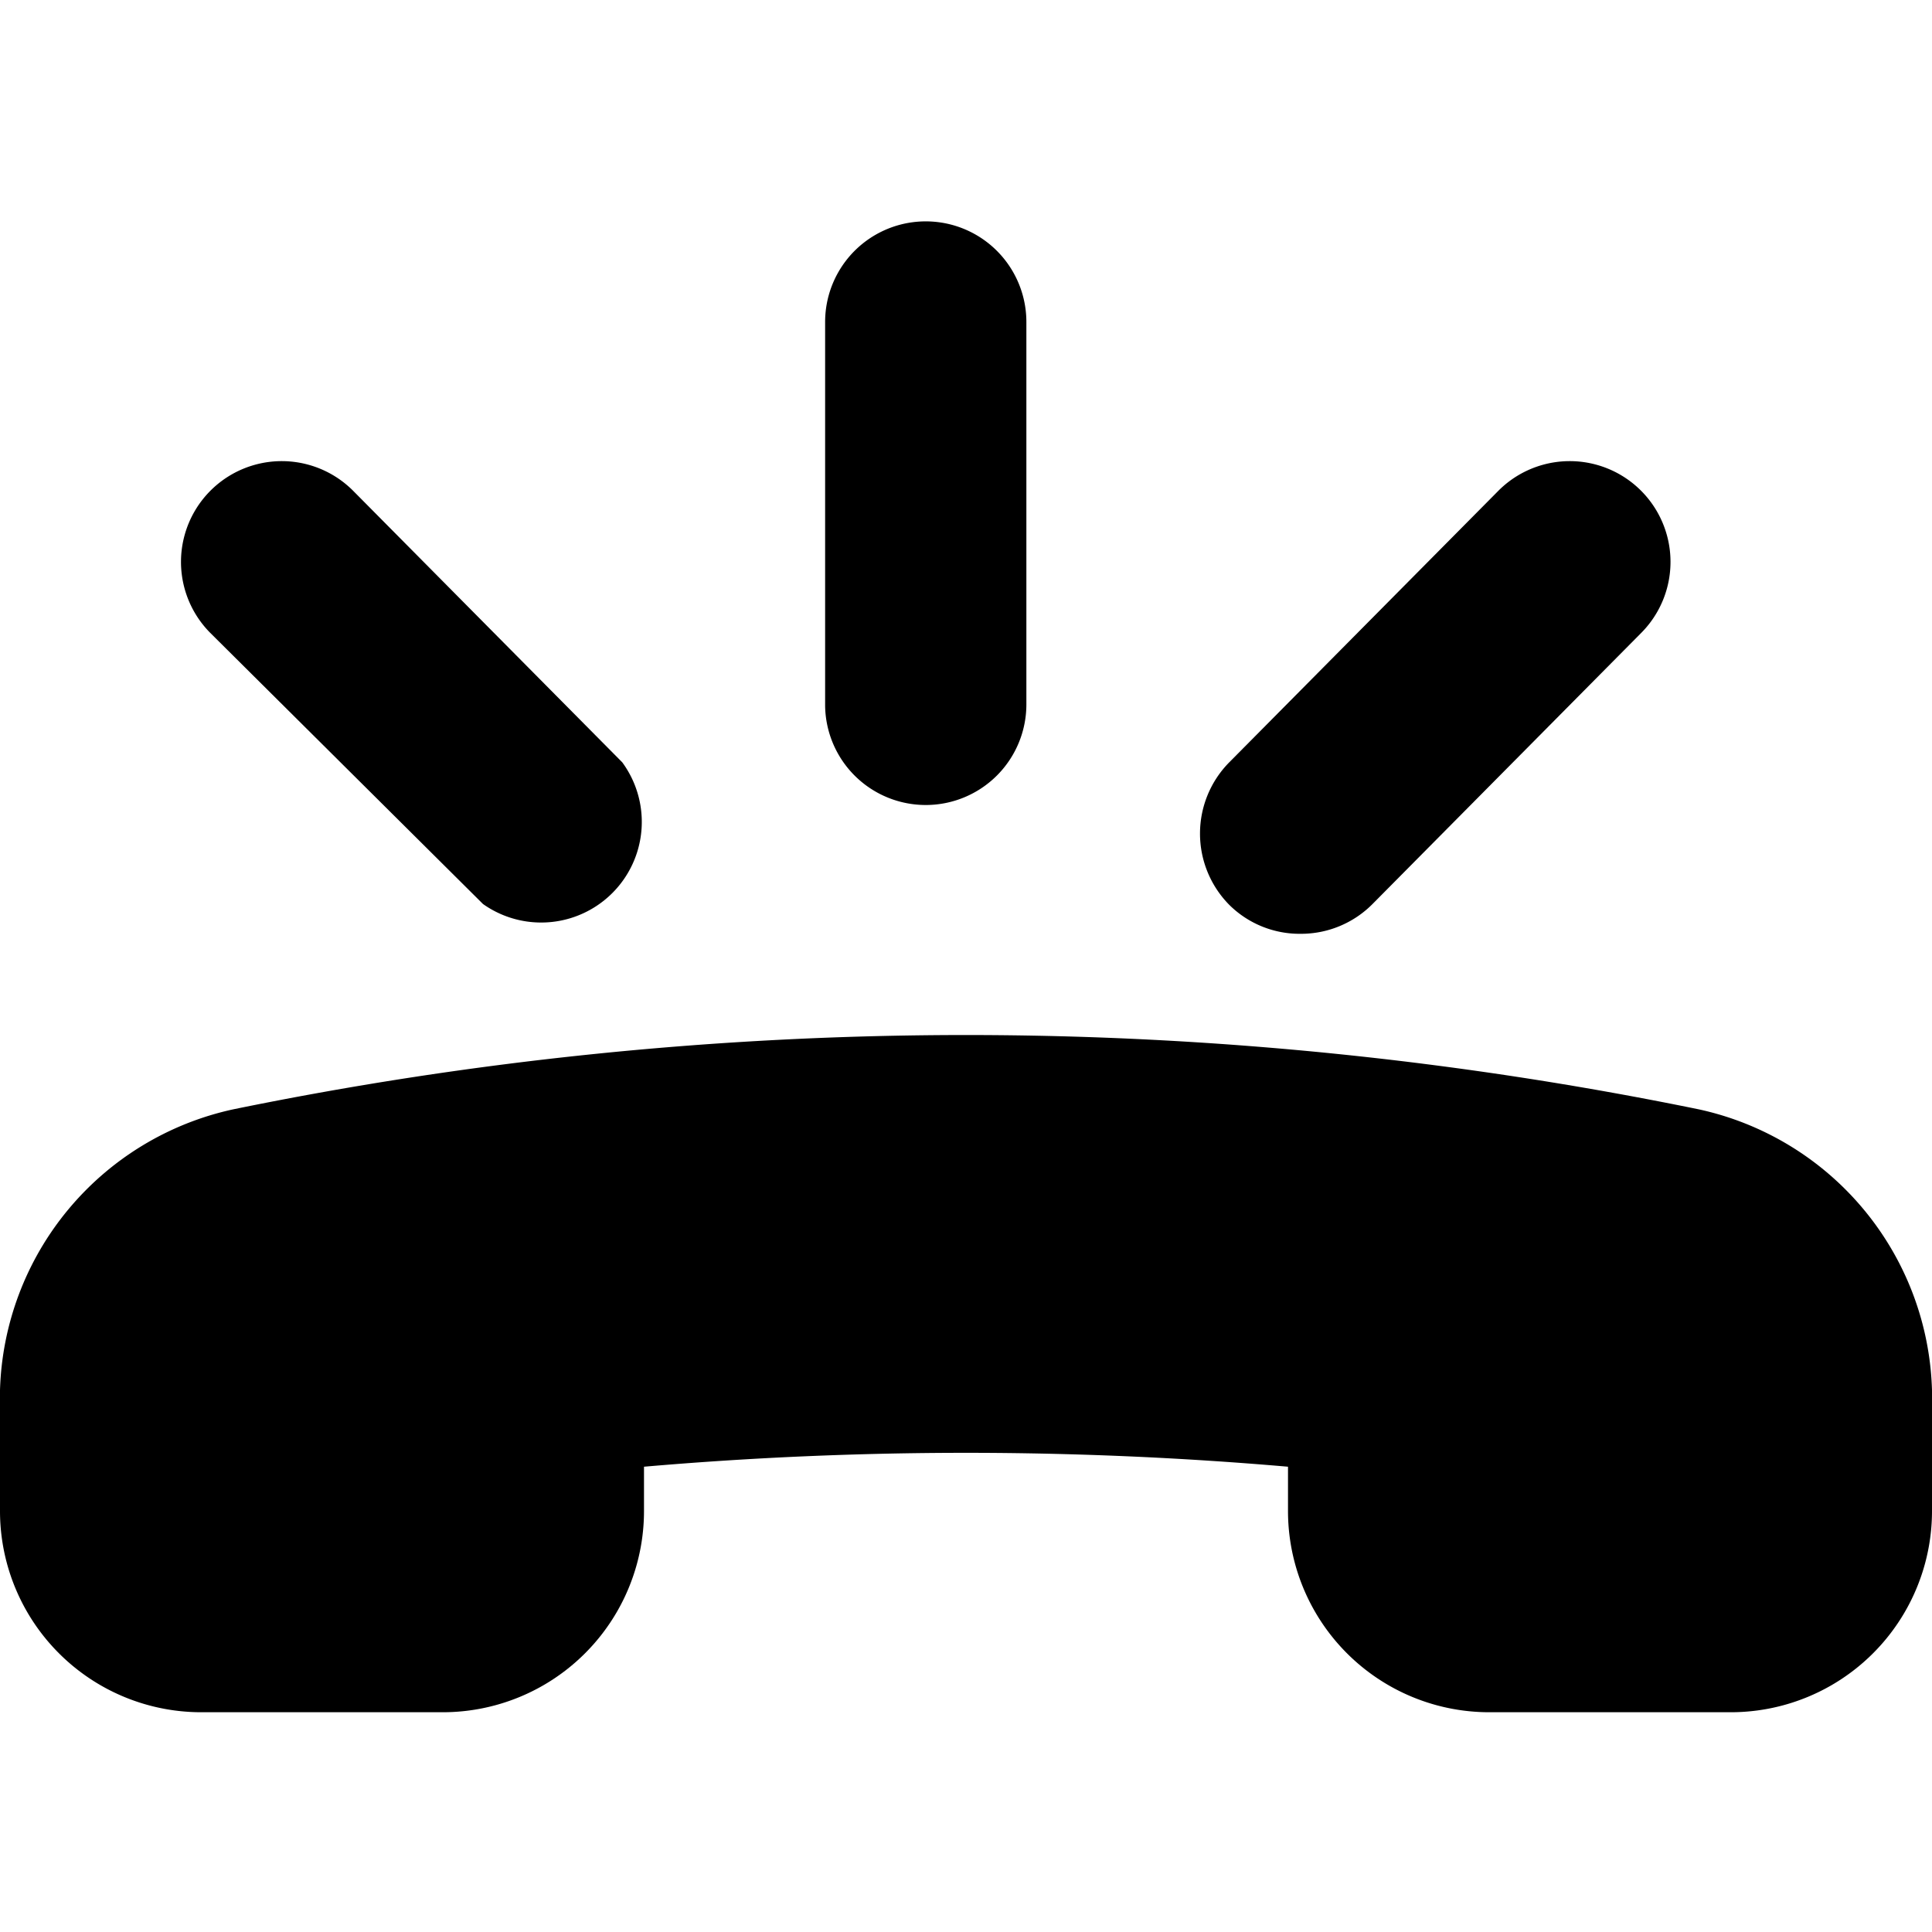
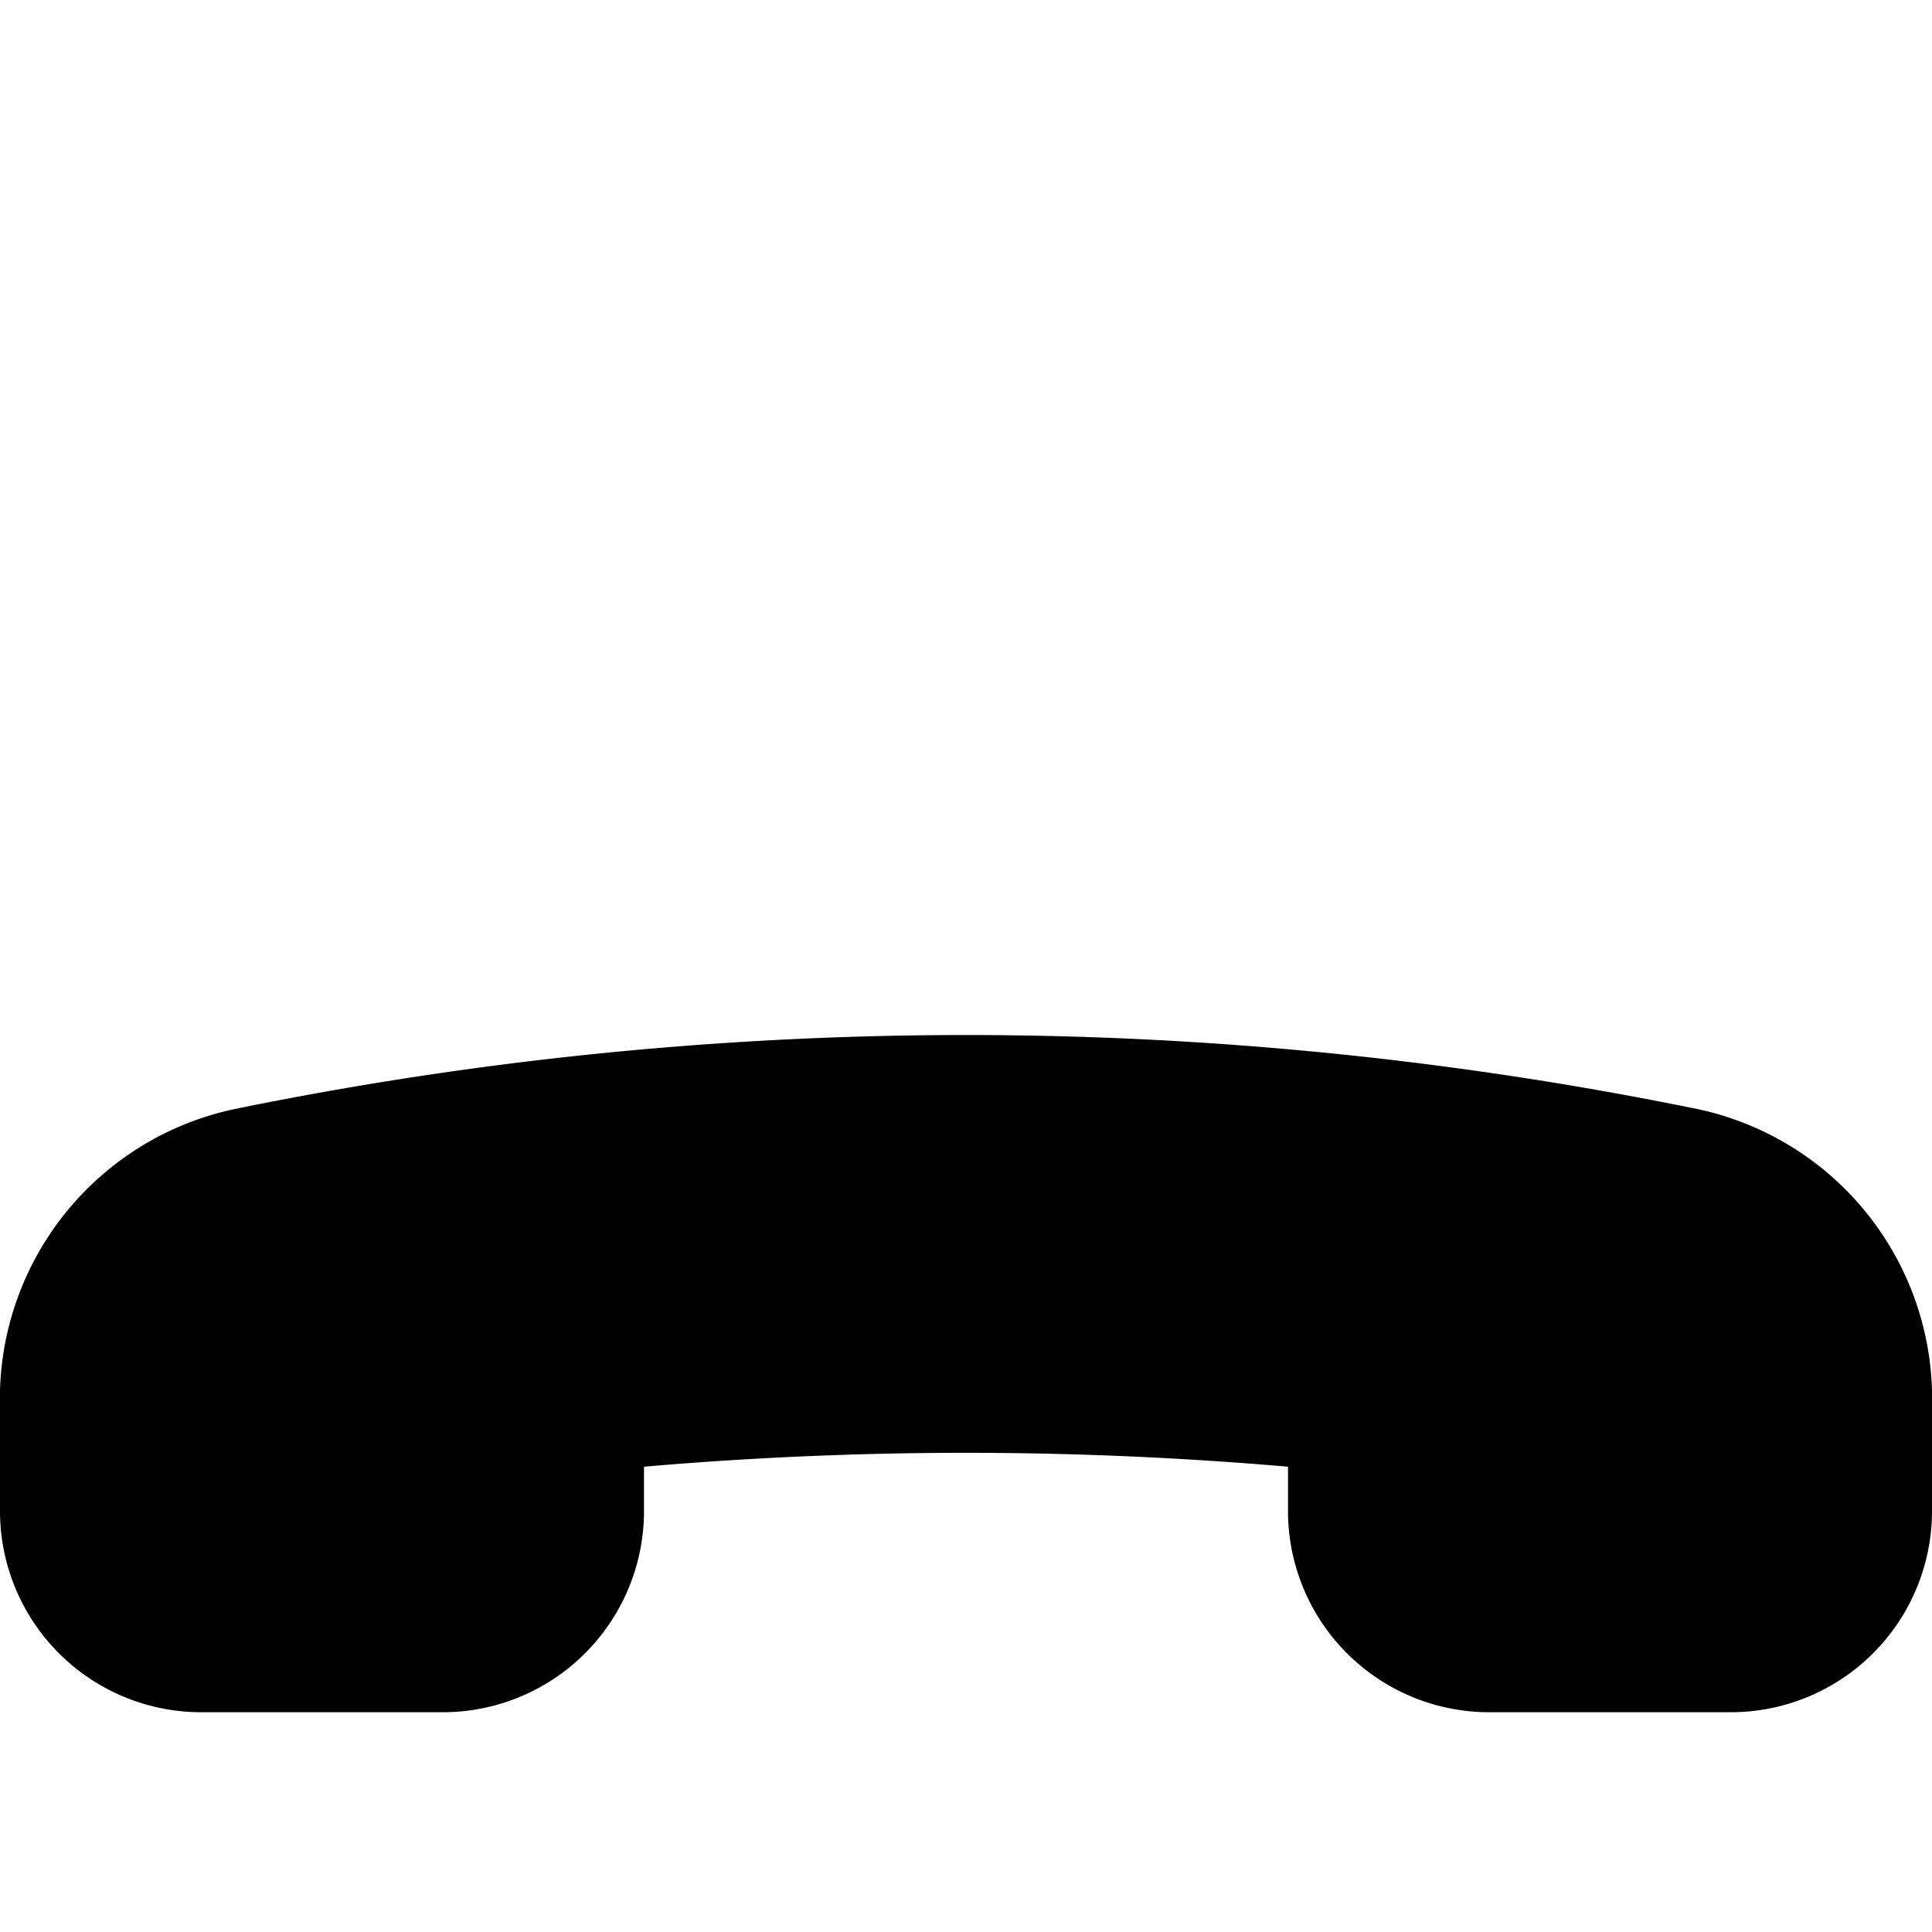
<svg xmlns="http://www.w3.org/2000/svg" viewBox="0 0 24 24">
  <g>
    <path d="M21.1 13.78a45.34 45.34 0 0 0 -18.2 0A3.68 3.68 0 0 0 0 17.27v1.5a2.5 2.5 0 0 0 2.5 2.5h3a2.5 2.5 0 0 0 2.5 -2.5v-0.55a46.46 46.46 0 0 1 8 0v0.55a2.5 2.5 0 0 0 2.5 2.5h3a2.5 2.5 0 0 0 2.5 -2.5v-1.5a3.68 3.68 0 0 0 -2.9 -3.49Z" fill="#000000" stroke-width="1" />
-     <path d="M11.5 10a1.25 1.25 0 0 0 1.25 -1.25V4a1.25 1.25 0 0 0 -2.5 0v4.77A1.25 1.25 0 0 0 11.5 10Z" fill="#000000" stroke-width="1" />
-     <path d="M16.16 11.6a1.25 1.25 0 0 0 0.89 -0.37l3.34 -3.37a1.25 1.25 0 0 0 -1.78 -1.76l-3.34 3.37a1.26 1.26 0 0 0 0 1.77 1.24 1.24 0 0 0 0.89 0.36Z" fill="#000000" stroke-width="1" />
-     <path d="M6 11.23a1.25 1.25 0 0 0 1.73 -1.76L4.39 6.1a1.25 1.25 0 0 0 -1.78 1.76Z" fill="#000000" stroke-width="1" />
  </g>
</svg>